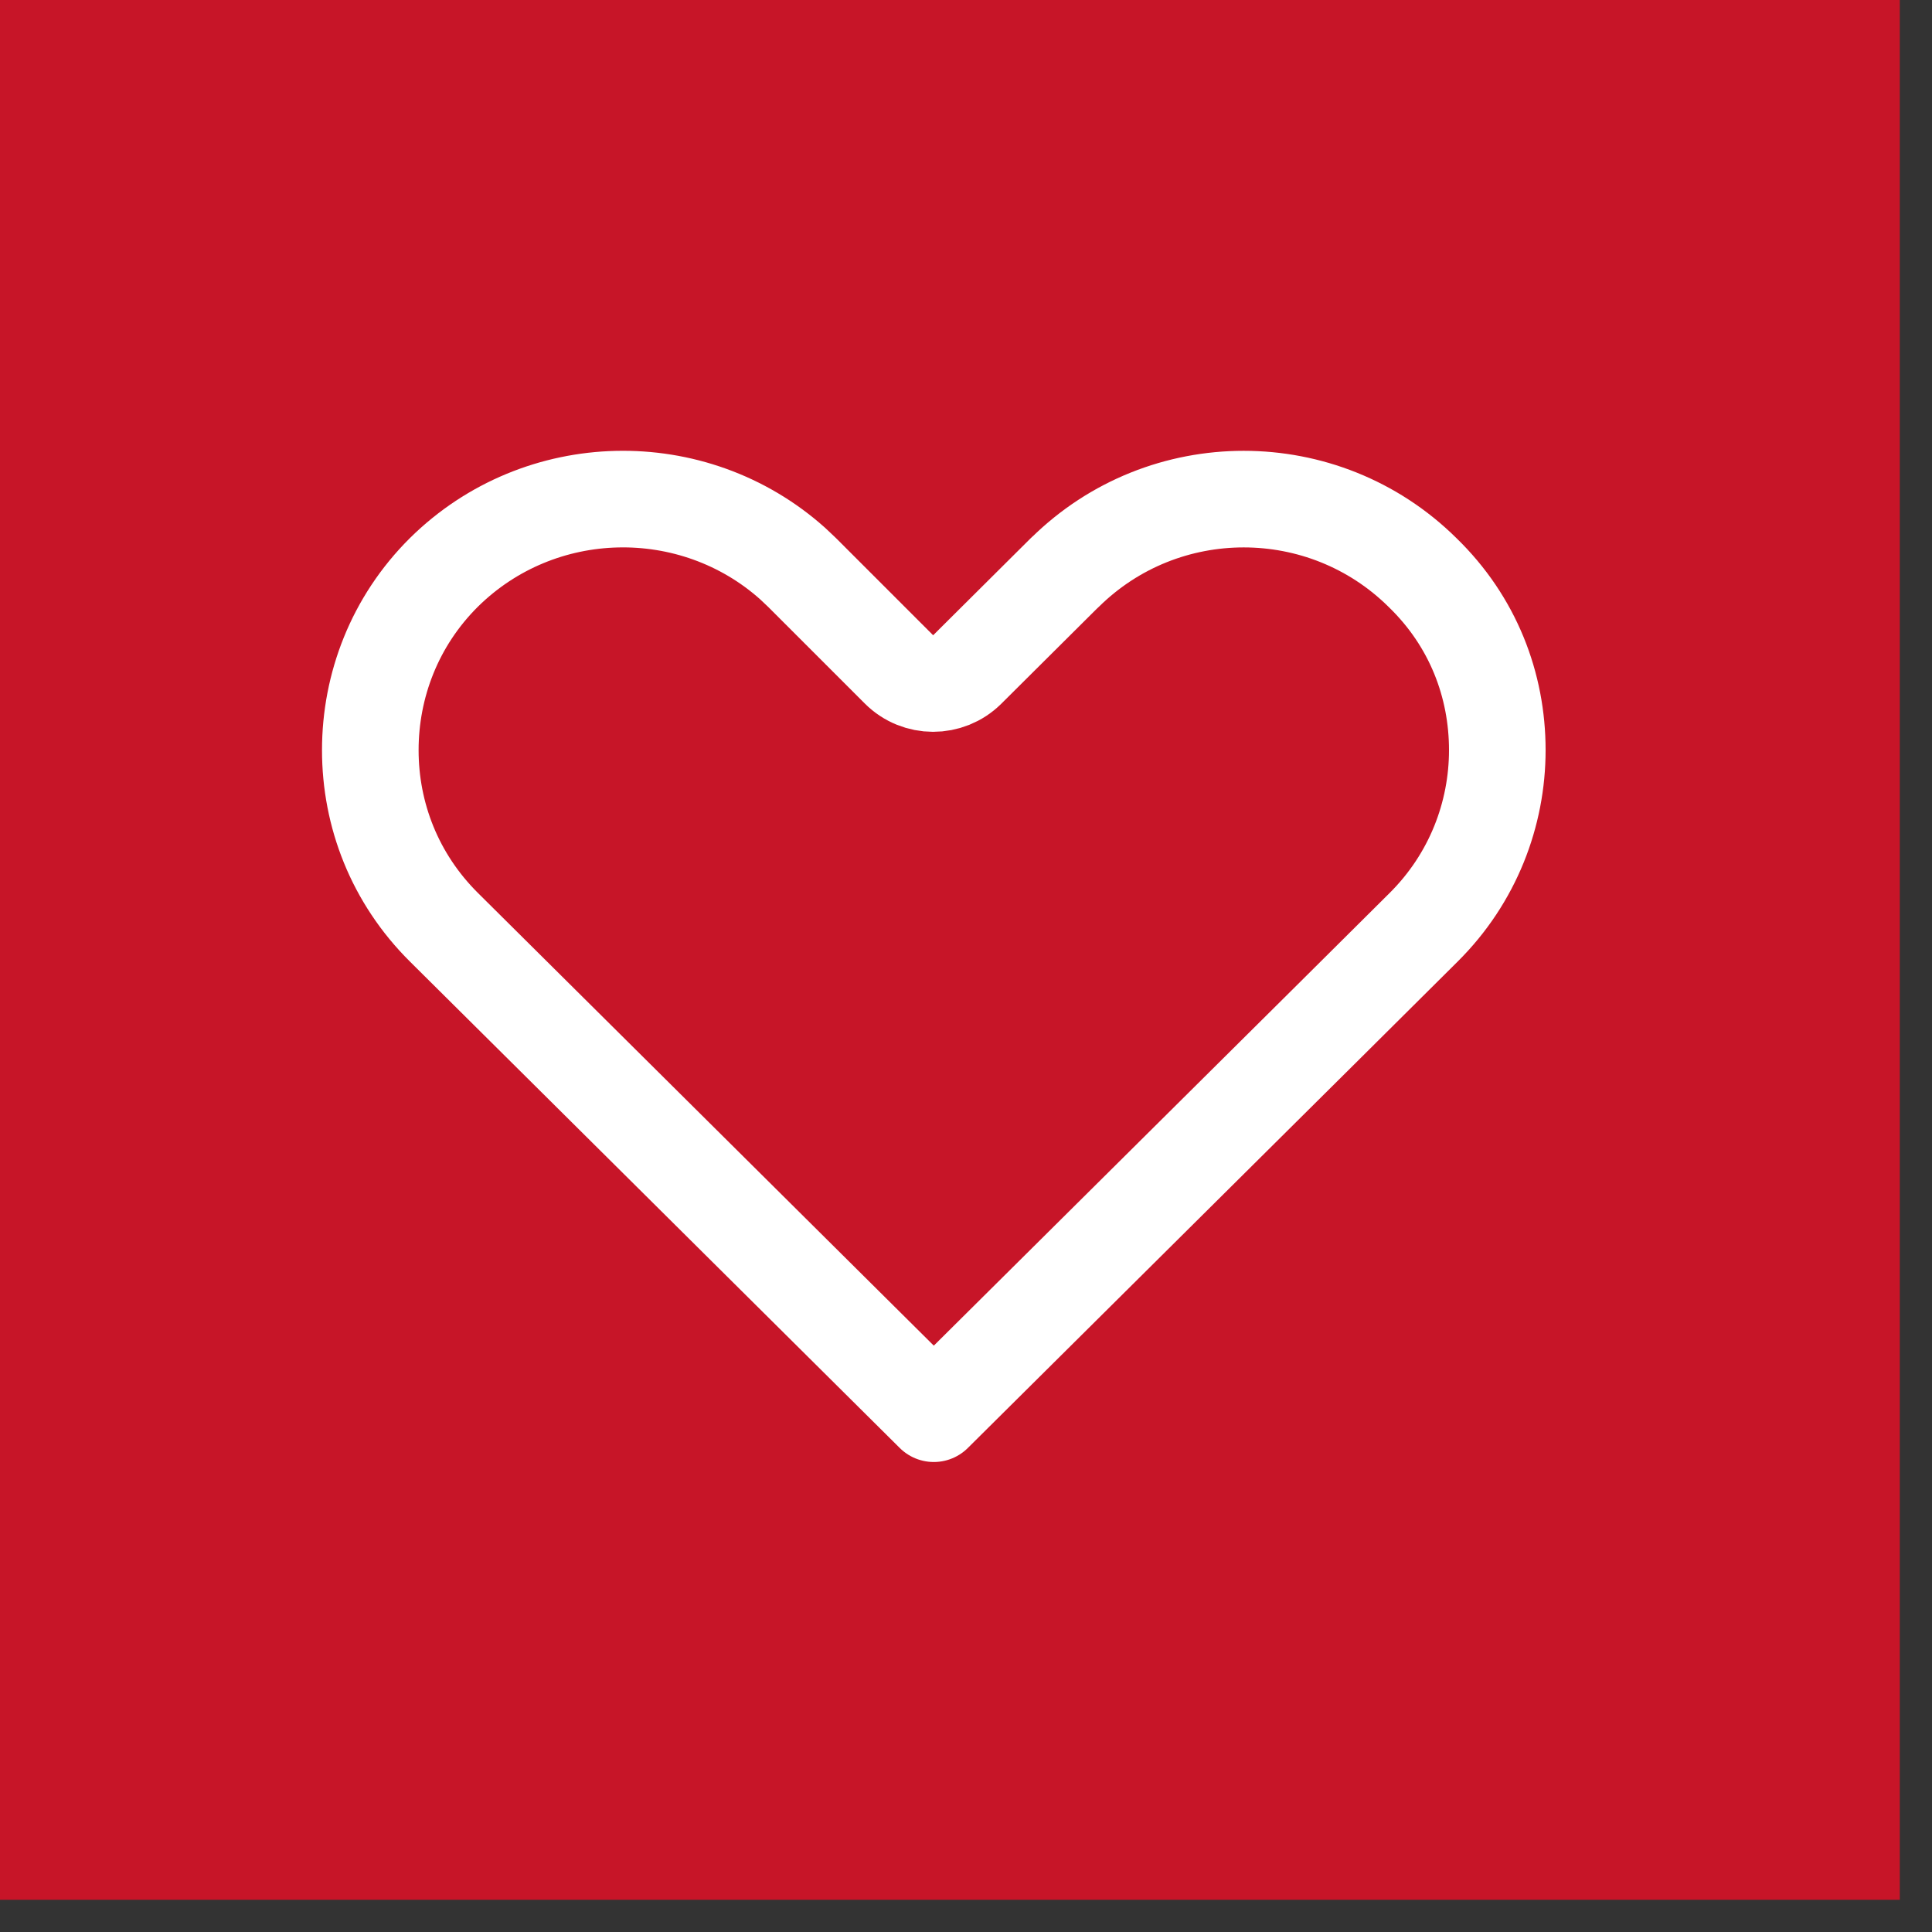
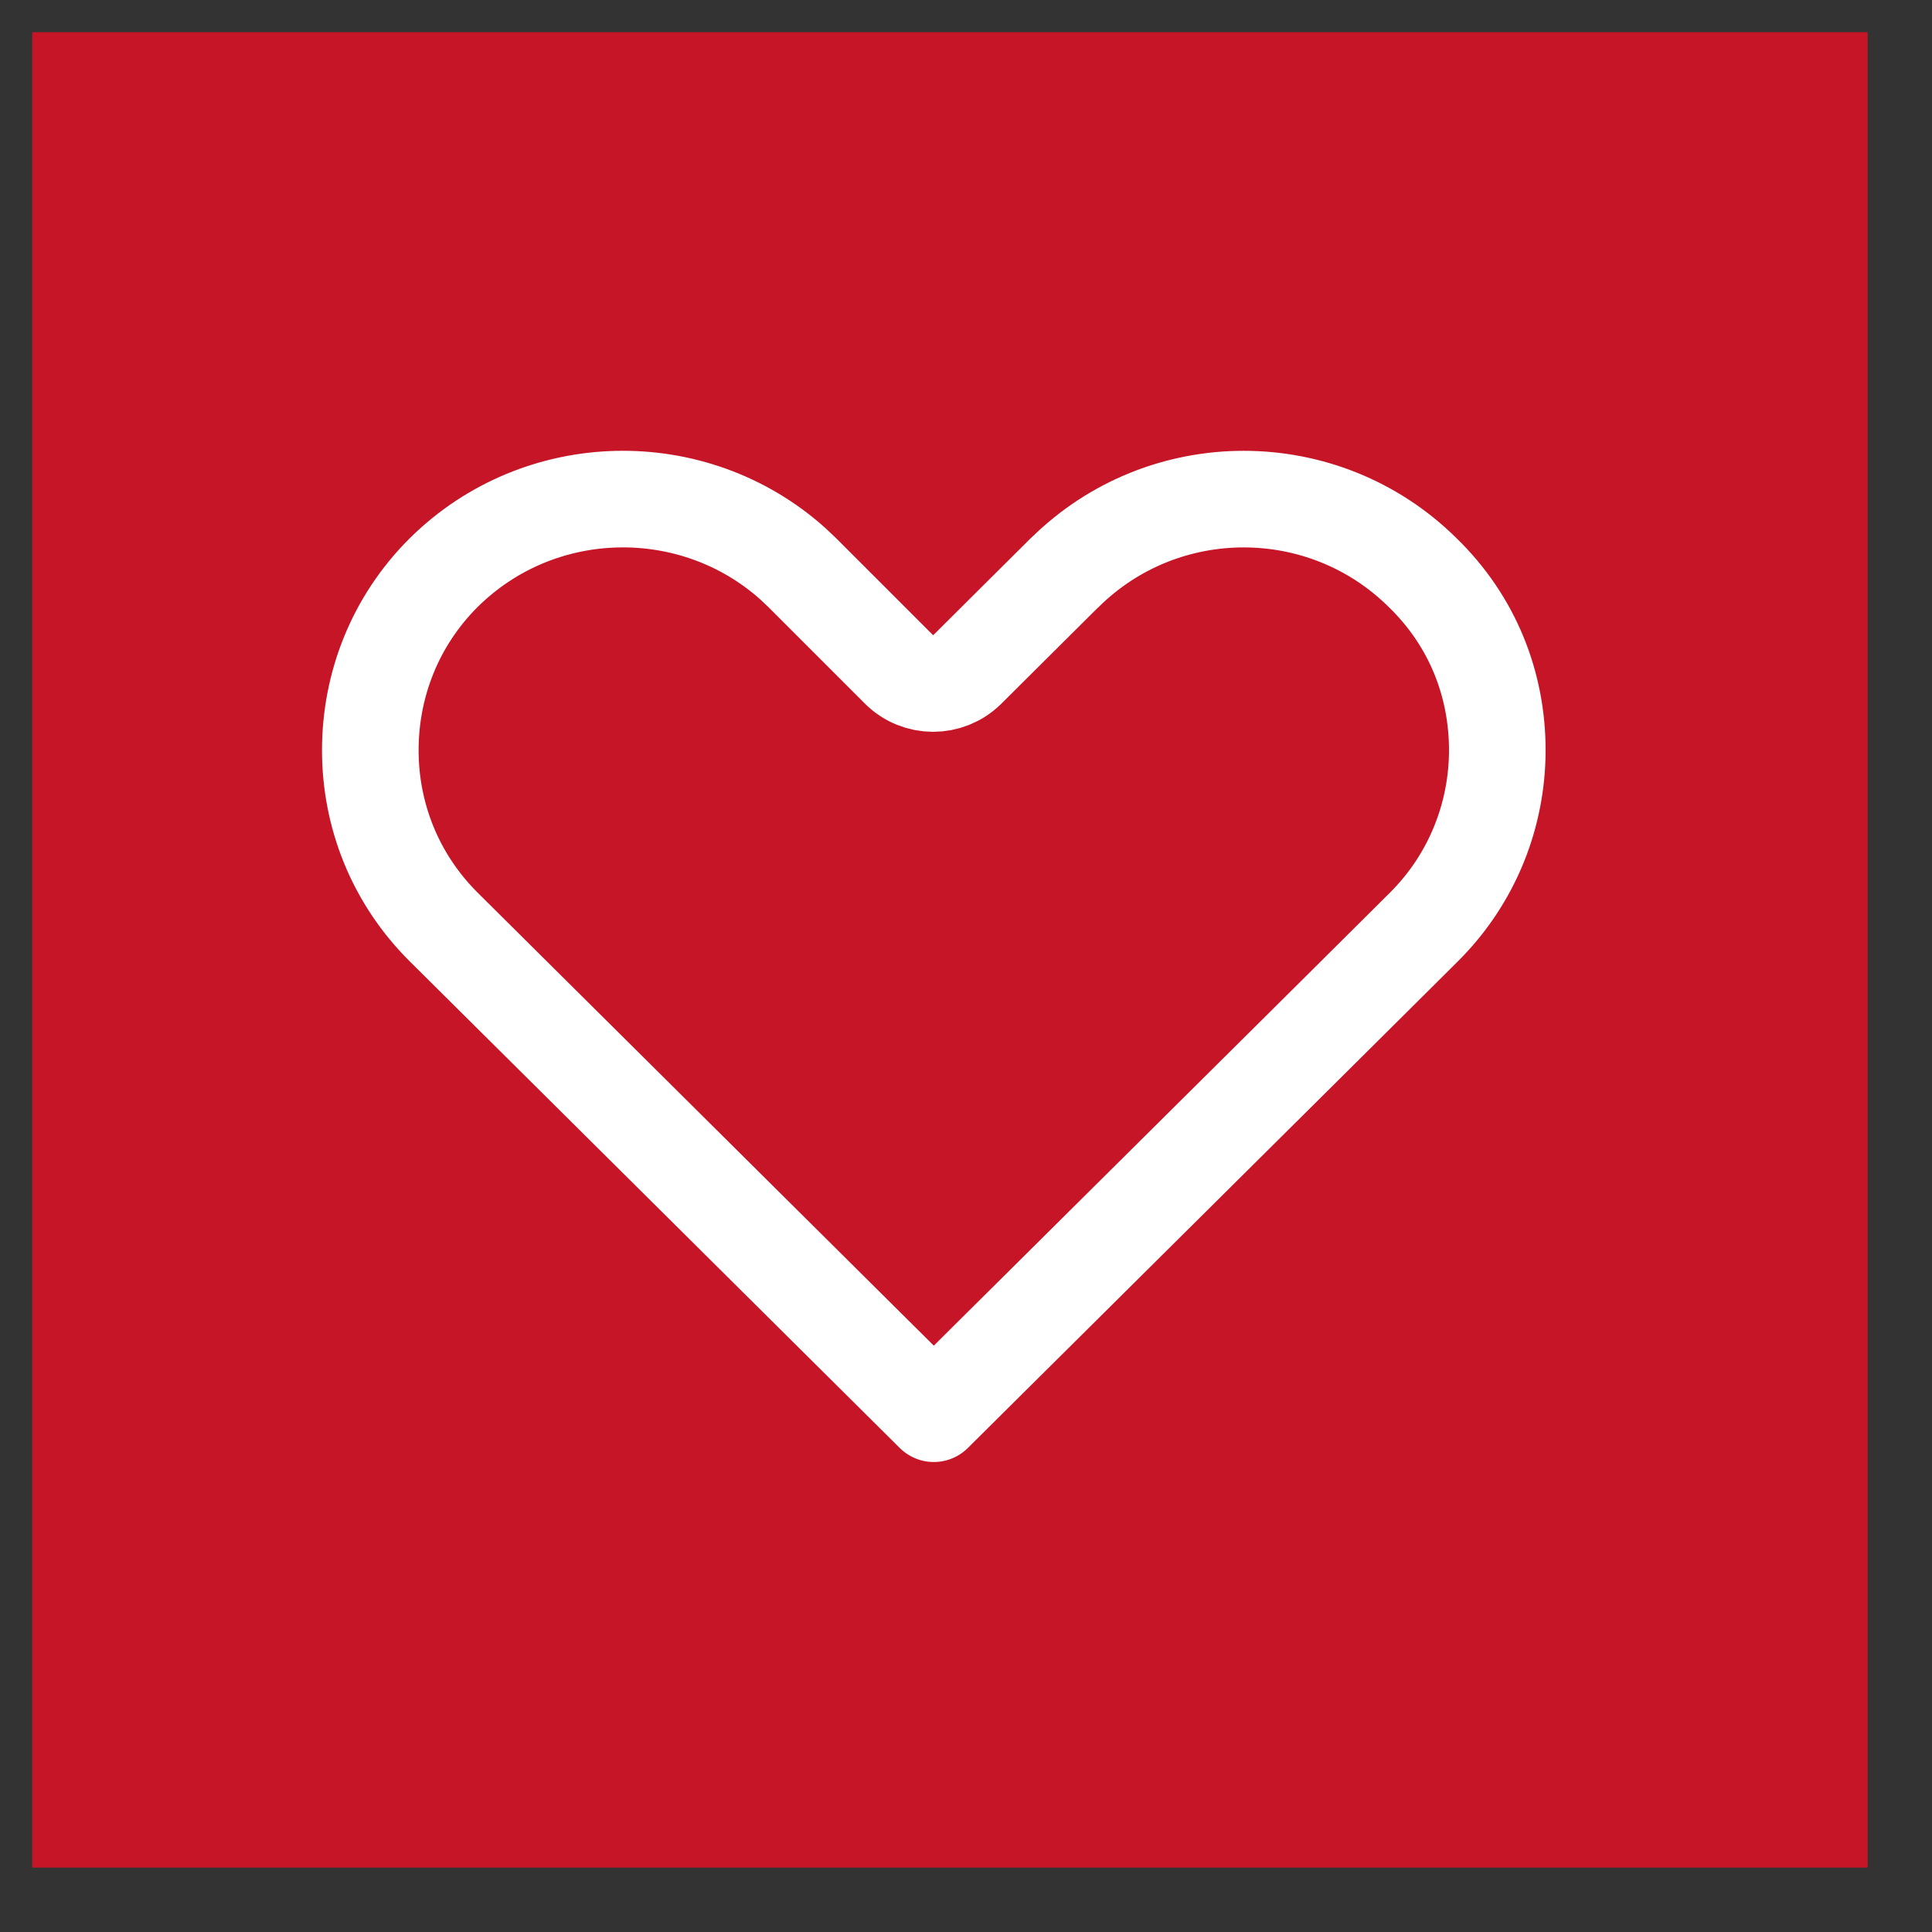
<svg xmlns="http://www.w3.org/2000/svg" width="30" height="30" viewBox="0 0 30 30" fill="none">
  <rect x="0" y="0" width="30" height="30" fill="#333333" stroke="none" />
  <g data-figma-bg-blur-radius="8">
    <rect x="0.5" y="0.5" width="28.5" height="28.5" fill="#C71528" />
-     <rect x="0.5" y="0.5" width="28.5" height="28.5" stroke="#C71528" />
    <path d="M16.537 8.888C18.073 7.371 20.551 7.371 22.087 8.888L22.091 8.892C22.872 9.65 23.25 10.636 23.25 11.648C23.25 12.641 22.871 13.64 22.105 14.4L20.586 15.91L14.5 21.952L6.895 14.4C6.128 13.639 5.75 12.651 5.75 11.648C5.75 10.645 6.129 9.647 6.893 8.888C8.381 7.418 10.763 7.372 12.307 8.75L12.453 8.888L13.959 10.394C14.251 10.686 14.725 10.687 15.019 10.396L16.536 8.887L16.537 8.888Z" stroke="white" stroke-width="1.5" stroke-linecap="round" stroke-linejoin="round" />
  </g>
  <defs>
    <clipPath id="bgblur_0_704_42_clip_path" transform="translate(8 8)">
-       <rect x="0.5" y="0.5" width="28.5" height="28.5" />
-     </clipPath>
+       </clipPath>
  </defs>
</svg>